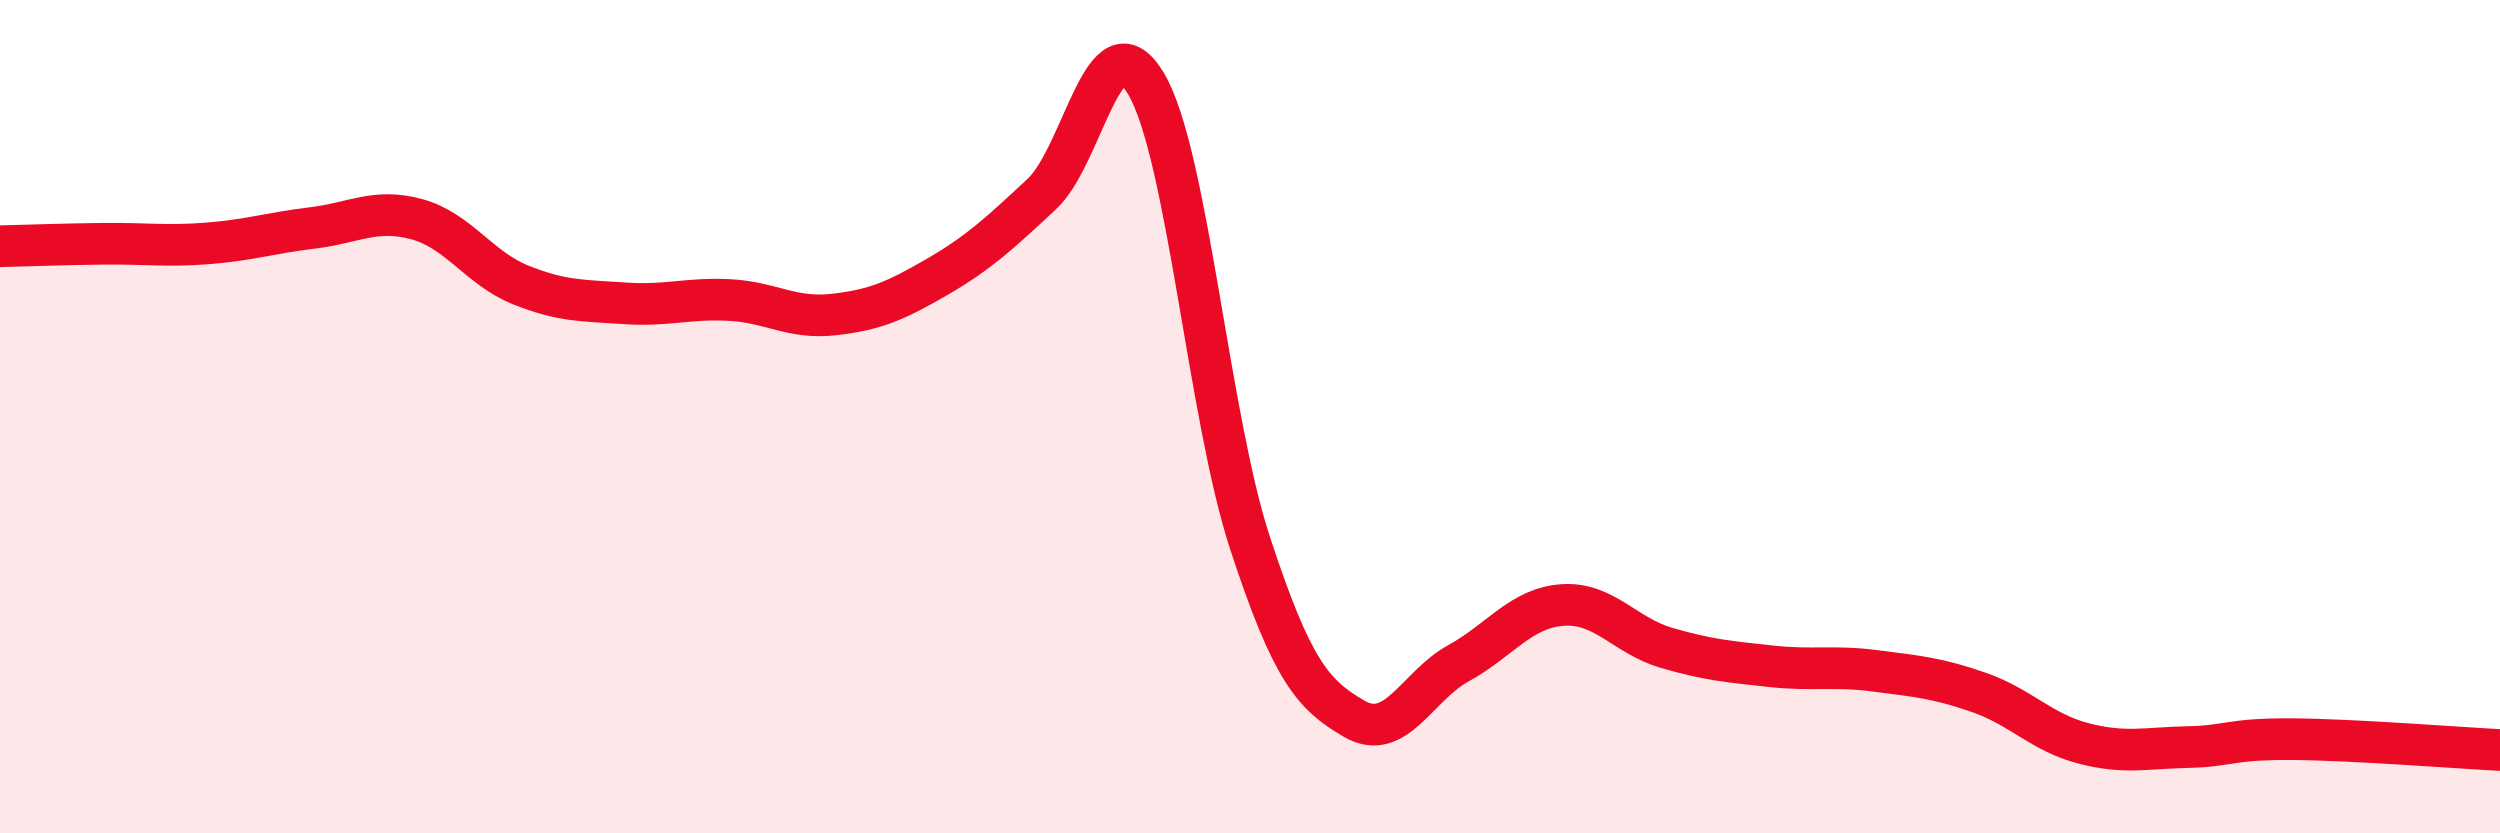
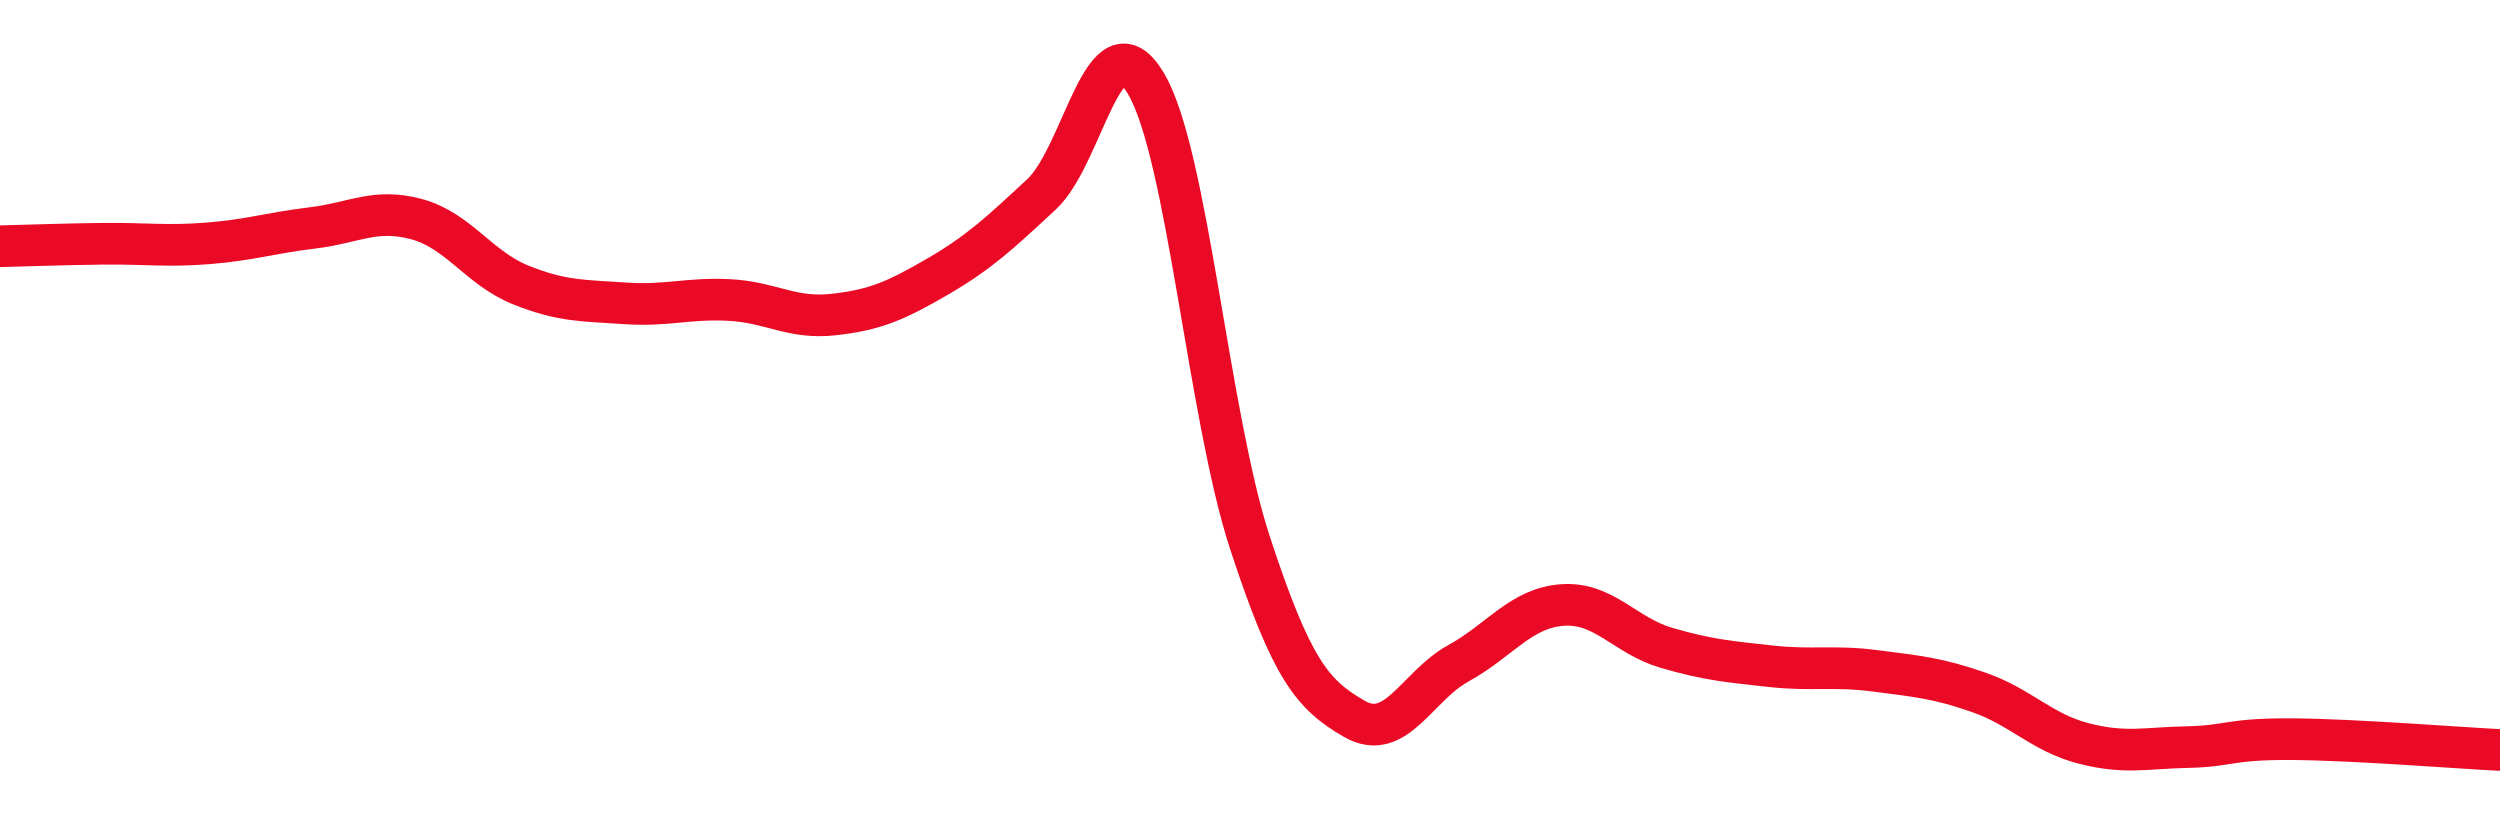
<svg xmlns="http://www.w3.org/2000/svg" width="60" height="20" viewBox="0 0 60 20">
-   <path d="M 0,5.91 C 0.5,5.9 1.5,5.86 2.5,5.85 C 3.5,5.84 4,5.92 5,5.84 C 6,5.76 6.5,5.59 7.5,5.47 C 8.5,5.35 9,4.99 10,5.26 C 11,5.53 11.5,6.44 12.5,6.84 C 13.5,7.24 14,7.21 15,7.28 C 16,7.35 16.5,7.15 17.5,7.2 C 18.5,7.25 19,7.66 20,7.55 C 21,7.44 21.5,7.22 22.5,6.64 C 23.5,6.06 24,5.59 25,4.66 C 26,3.73 26.5,0.33 27.5,2 C 28.5,3.67 29,9.98 30,13.03 C 31,16.08 31.5,16.67 32.5,17.25 C 33.5,17.83 34,16.47 35,15.92 C 36,15.37 36.5,14.59 37.5,14.52 C 38.5,14.45 39,15.26 40,15.55 C 41,15.84 41.5,15.88 42.5,15.99 C 43.5,16.1 44,15.97 45,16.1 C 46,16.23 46.5,16.27 47.5,16.62 C 48.5,16.97 49,17.58 50,17.84 C 51,18.1 51.5,17.95 52.5,17.93 C 53.5,17.91 53.5,17.73 55,17.74 C 56.5,17.75 59,17.95 60,18L60 20L0 20Z" fill="#EB0A25" opacity="0.1" stroke-linecap="round" stroke-linejoin="round" />
  <path d="M 0,5.91 C 0.5,5.9 1.5,5.86 2.5,5.85 C 3.5,5.84 4,5.92 5,5.84 C 6,5.76 6.5,5.59 7.5,5.47 C 8.5,5.35 9,4.99 10,5.26 C 11,5.53 11.5,6.44 12.5,6.84 C 13.5,7.24 14,7.21 15,7.28 C 16,7.35 16.5,7.15 17.5,7.2 C 18.5,7.25 19,7.66 20,7.55 C 21,7.44 21.5,7.22 22.5,6.64 C 23.5,6.06 24,5.59 25,4.66 C 26,3.73 26.5,0.33 27.5,2 C 28.5,3.67 29,9.98 30,13.03 C 31,16.08 31.5,16.67 32.5,17.25 C 33.5,17.83 34,16.47 35,15.92 C 36,15.37 36.5,14.59 37.5,14.52 C 38.5,14.45 39,15.26 40,15.55 C 41,15.84 41.5,15.88 42.5,15.99 C 43.5,16.1 44,15.97 45,16.1 C 46,16.23 46.5,16.27 47.5,16.62 C 48.5,16.97 49,17.58 50,17.84 C 51,18.1 51.5,17.95 52.5,17.93 C 53.5,17.91 53.5,17.73 55,17.74 C 56.5,17.75 59,17.95 60,18" stroke="#EB0A25" stroke-width="1" fill="none" stroke-linecap="round" stroke-linejoin="round" />
</svg>